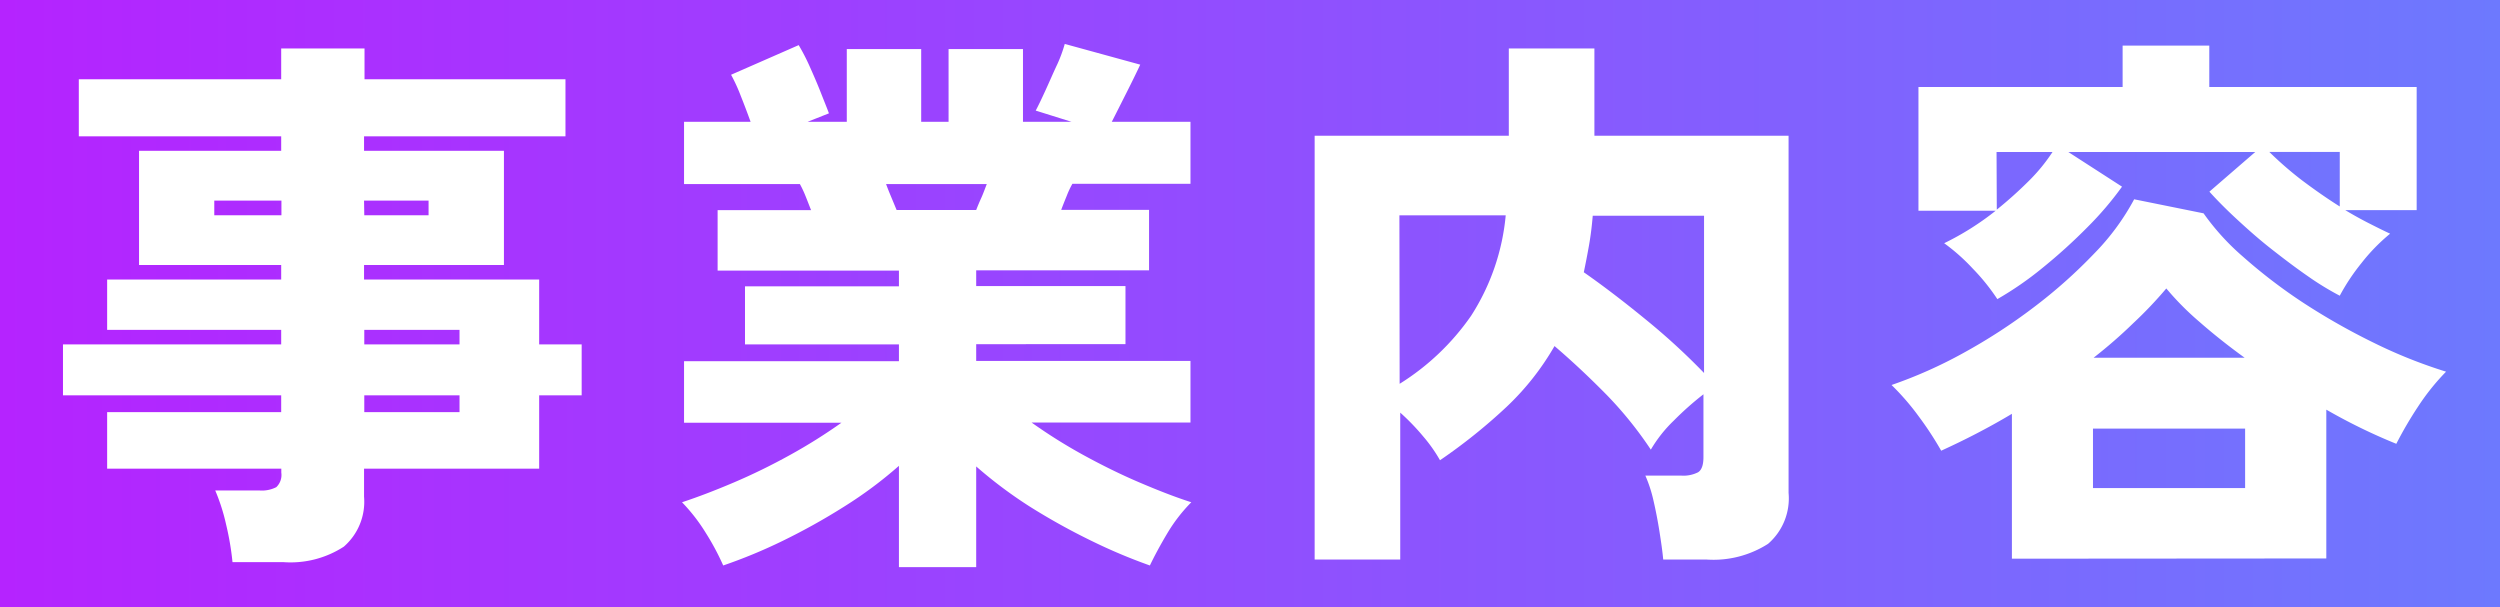
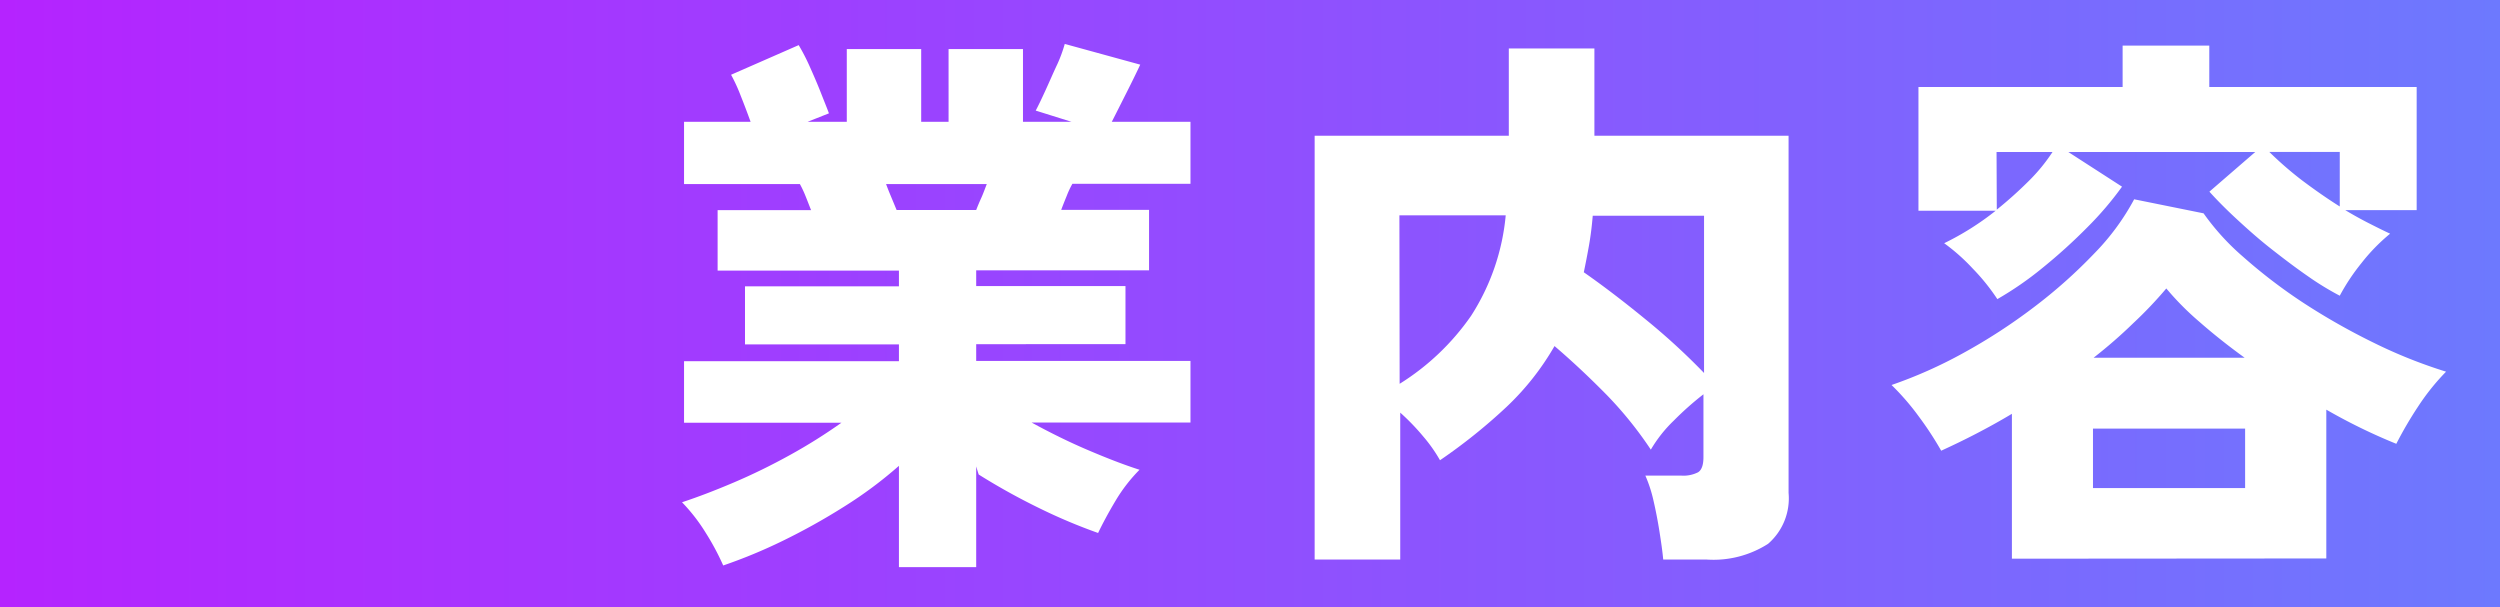
<svg xmlns="http://www.w3.org/2000/svg" viewBox="0 0 210 51">
  <rect x="0" y="0" width="210" height="51" fill="#333333" stroke="none" />
  <defs>
    <style>.cls-1{fill:url(#新規グラデーションスウォッチ_3);}.cls-2{fill:#fff;}</style>
    <linearGradient id="新規グラデーションスウォッチ_3" y1="25.5" x2="210" y2="25.5" gradientUnits="userSpaceOnUse">
      <stop offset="0" stop-color="#b523ff" />
      <stop offset="1" stop-color="#6d79fe" />
    </linearGradient>
  </defs>
  <title>Asset 20</title>
  <g id="Layer_2" data-name="Layer 2">
    <g id="recruit">
      <rect class="cls-1" width="210" height="51" />
-       <path class="cls-2" d="M19.53,47.22A23.41,23.41,0,0,0,19,44.09a16.47,16.47,0,0,0-.92-2.89h3.72a2.64,2.64,0,0,0,1.41-.28,1.41,1.41,0,0,0,.42-1.22v-.33H9V34.62H23.62V33.21H5.29V28.93H23.62V27.71H9V23.48H23.62V22.26H11.68V12.67H23.62V11.45h-17V6.66h17V4.07h7V6.66H47.5v4.79H30.58v1.22H42.33v9.59H30.58v1.22H45.29v5.45h3.57v4.28H45.29v6.16H30.58v2.35a5,5,0,0,1-1.7,4.2,8.22,8.22,0,0,1-5.07,1.3ZM18,18.08h5.64V16.85H18Zm12.6,0H36V16.85H30.58Zm0,10.85h8V27.71h-8Zm0,5.69h8V33.21h-8Z" />
-       <path class="cls-2" d="M75.51,47.64V39.13a35.16,35.16,0,0,1-4.61,3.43,53.55,53.55,0,0,1-5.15,2.87,43.51,43.51,0,0,1-5,2.07,21.24,21.24,0,0,0-1.46-2.73,14.92,14.92,0,0,0-2-2.58q2-.66,4.37-1.67t4.7-2.3a45.12,45.12,0,0,0,4.32-2.71H57.46V30.34H75.51V28.93H62.58V24.05H75.51V22.73H60.28V17.65h7.85c-.16-.4-.31-.8-.47-1.19a9.1,9.1,0,0,0-.47-1H57.46V10.23h5.59c-.25-.69-.52-1.41-.82-2.16a14.52,14.52,0,0,0-.82-1.79l5.68-2.49A17,17,0,0,1,68,5.55c.33.74.65,1.47.94,2.21s.53,1.32.69,1.76l-1.79.71h3.29V4.12h6.25v6.11h2.3V4.12h6.25v6.11H90l-3-.94c.22-.41.5-1,.83-1.72s.65-1.47,1-2.21a11.84,11.84,0,0,0,.61-1.67l6.34,1.74c-.28.6-.66,1.38-1.15,2.35s-.9,1.79-1.24,2.45H100v5.21H90.08a7.61,7.61,0,0,0-.47,1c-.16.39-.32.79-.47,1.19h7.38v5.08H82v1.32H94.54v4.88H82v1.41h18v5.17H86.65A43.91,43.91,0,0,0,91,38.22c1.57.86,3.13,1.63,4.7,2.3s3,1.23,4.37,1.67a13.54,13.54,0,0,0-2,2.58c-.64,1.07-1.13,2-1.48,2.73a46.33,46.33,0,0,1-4.91-2.07,54.75,54.75,0,0,1-5.12-2.84A37.16,37.16,0,0,1,82,39.18v8.46Zm-.19-30H82c.12-.31.26-.65.42-1s.31-.77.47-1.18H74.43c.15.41.31.8.47,1.18S75.19,17.34,75.32,17.65Z" />
+       <path class="cls-2" d="M75.51,47.64V39.13a35.16,35.16,0,0,1-4.61,3.43,53.55,53.55,0,0,1-5.15,2.87,43.51,43.51,0,0,1-5,2.07,21.24,21.24,0,0,0-1.46-2.73,14.92,14.92,0,0,0-2-2.58q2-.66,4.37-1.67t4.7-2.3a45.12,45.12,0,0,0,4.32-2.71H57.46V30.34H75.51V28.93H62.58V24.05H75.51V22.73H60.28V17.65h7.85c-.16-.4-.31-.8-.47-1.19a9.1,9.1,0,0,0-.47-1H57.46V10.23h5.59c-.25-.69-.52-1.41-.82-2.16a14.52,14.52,0,0,0-.82-1.79l5.68-2.49A17,17,0,0,1,68,5.55c.33.74.65,1.47.94,2.21s.53,1.32.69,1.76l-1.79.71h3.29V4.12h6.25v6.11h2.3V4.12h6.25v6.11H90l-3-.94c.22-.41.5-1,.83-1.72s.65-1.47,1-2.21a11.84,11.84,0,0,0,.61-1.67l6.34,1.74c-.28.6-.66,1.38-1.15,2.35s-.9,1.79-1.24,2.45H100v5.21H90.08a7.61,7.61,0,0,0-.47,1c-.16.39-.32.79-.47,1.19h7.38v5.08H82v1.32H94.54v4.88H82v1.41h18v5.17H86.65c1.57.86,3.13,1.63,4.7,2.3s3,1.23,4.37,1.67a13.54,13.54,0,0,0-2,2.58c-.64,1.07-1.13,2-1.48,2.73a46.33,46.33,0,0,1-4.91-2.07,54.75,54.75,0,0,1-5.12-2.84A37.16,37.16,0,0,1,82,39.18v8.46Zm-.19-30H82c.12-.31.26-.65.42-1s.31-.77.47-1.18H74.43c.15.41.31.8.47,1.18S75.19,17.34,75.32,17.65Z" />
      <path class="cls-2" d="M110.43,47V11.4h16.31V4.07h7.19V11.4h16.31v30a5.05,5.05,0,0,1-1.72,4.28A8.51,8.51,0,0,1,143.33,47h-3.62c-.06-.66-.17-1.43-.31-2.32s-.31-1.78-.51-2.64a11.4,11.4,0,0,0-.68-2.09h3a2.72,2.72,0,0,0,1.43-.28c.3-.19.45-.61.45-1.27V33.12a25.38,25.38,0,0,0-2.49,2.21,11.34,11.34,0,0,0-1.93,2.44A31.94,31.94,0,0,0,135,33.21q-2.21-2.25-4.42-4.14a22.28,22.28,0,0,1-4,5.08,46.31,46.31,0,0,1-5.62,4.51,12.64,12.64,0,0,0-1.41-2,19.11,19.11,0,0,0-1.93-2V47Zm7.14-14.76a20.46,20.46,0,0,0,6-5.71,18.73,18.73,0,0,0,2.91-8.44h-8.93Zm25.57-.94V18.12h-9.35c-.07.85-.17,1.67-.31,2.47s-.29,1.56-.44,2.28c1.66,1.16,3.4,2.49,5.24,4A55.36,55.36,0,0,1,143.14,31.33Z" />
      <path class="cls-2" d="M169,46.93V34.76c-1,.6-2,1.15-3,1.67s-2,1-2.94,1.43A27.91,27.91,0,0,0,161.19,35a20.75,20.75,0,0,0-2.3-2.66,38.29,38.29,0,0,0,6-2.67,47.62,47.62,0,0,0,5.95-3.86,42.33,42.33,0,0,0,5.07-4.51,19.94,19.94,0,0,0,3.36-4.56l5.83,1.18a20.24,20.24,0,0,0,3.31,3.64,44.37,44.37,0,0,0,5,3.83,55.24,55.24,0,0,0,6,3.41,41.33,41.33,0,0,0,6.06,2.42,19.16,19.16,0,0,0-2.35,2.93,32.17,32.17,0,0,0-1.83,3.13,47.56,47.56,0,0,1-5.88-2.87v12.5Zm-1.22-21.8a17.37,17.37,0,0,0-2.07-2.57,16.4,16.4,0,0,0-2.4-2.13,23.42,23.42,0,0,0,4.33-2.73h-6.49V7.31H178.3V3.83h7.28V7.31H203V17.65H197c.68.41,1.35.78,2,1.11s1.23.62,1.77.87a15.64,15.64,0,0,0-2.4,2.46,17.41,17.41,0,0,0-1.83,2.75,23.77,23.77,0,0,1-2.68-1.64c-1-.69-2-1.45-3.06-2.28s-2-1.67-2.91-2.51-1.68-1.62-2.3-2.31l3.85-3.33h-15.7l4.51,2.91a27.4,27.4,0,0,1-2.91,3.41,46,46,0,0,1-3.79,3.43A27.94,27.94,0,0,1,167.77,25.13Zm-.05-7.52a34,34,0,0,0,2.68-2.4,14.85,14.85,0,0,0,2-2.44h-4.7ZM175.81,41h12.78V36H175.81Zm0-10.95h12.74q-2.07-1.5-3.78-3a23.78,23.78,0,0,1-2.8-2.82,34.41,34.41,0,0,1-2.8,2.94Q177.64,28.66,175.85,30.06Zm20.73-12.69v-4.6h-5.92a29.56,29.56,0,0,0,2.7,2.35C194.41,15.93,195.48,16.68,196.58,17.37Z" />
    </g>
  </g>
</svg>